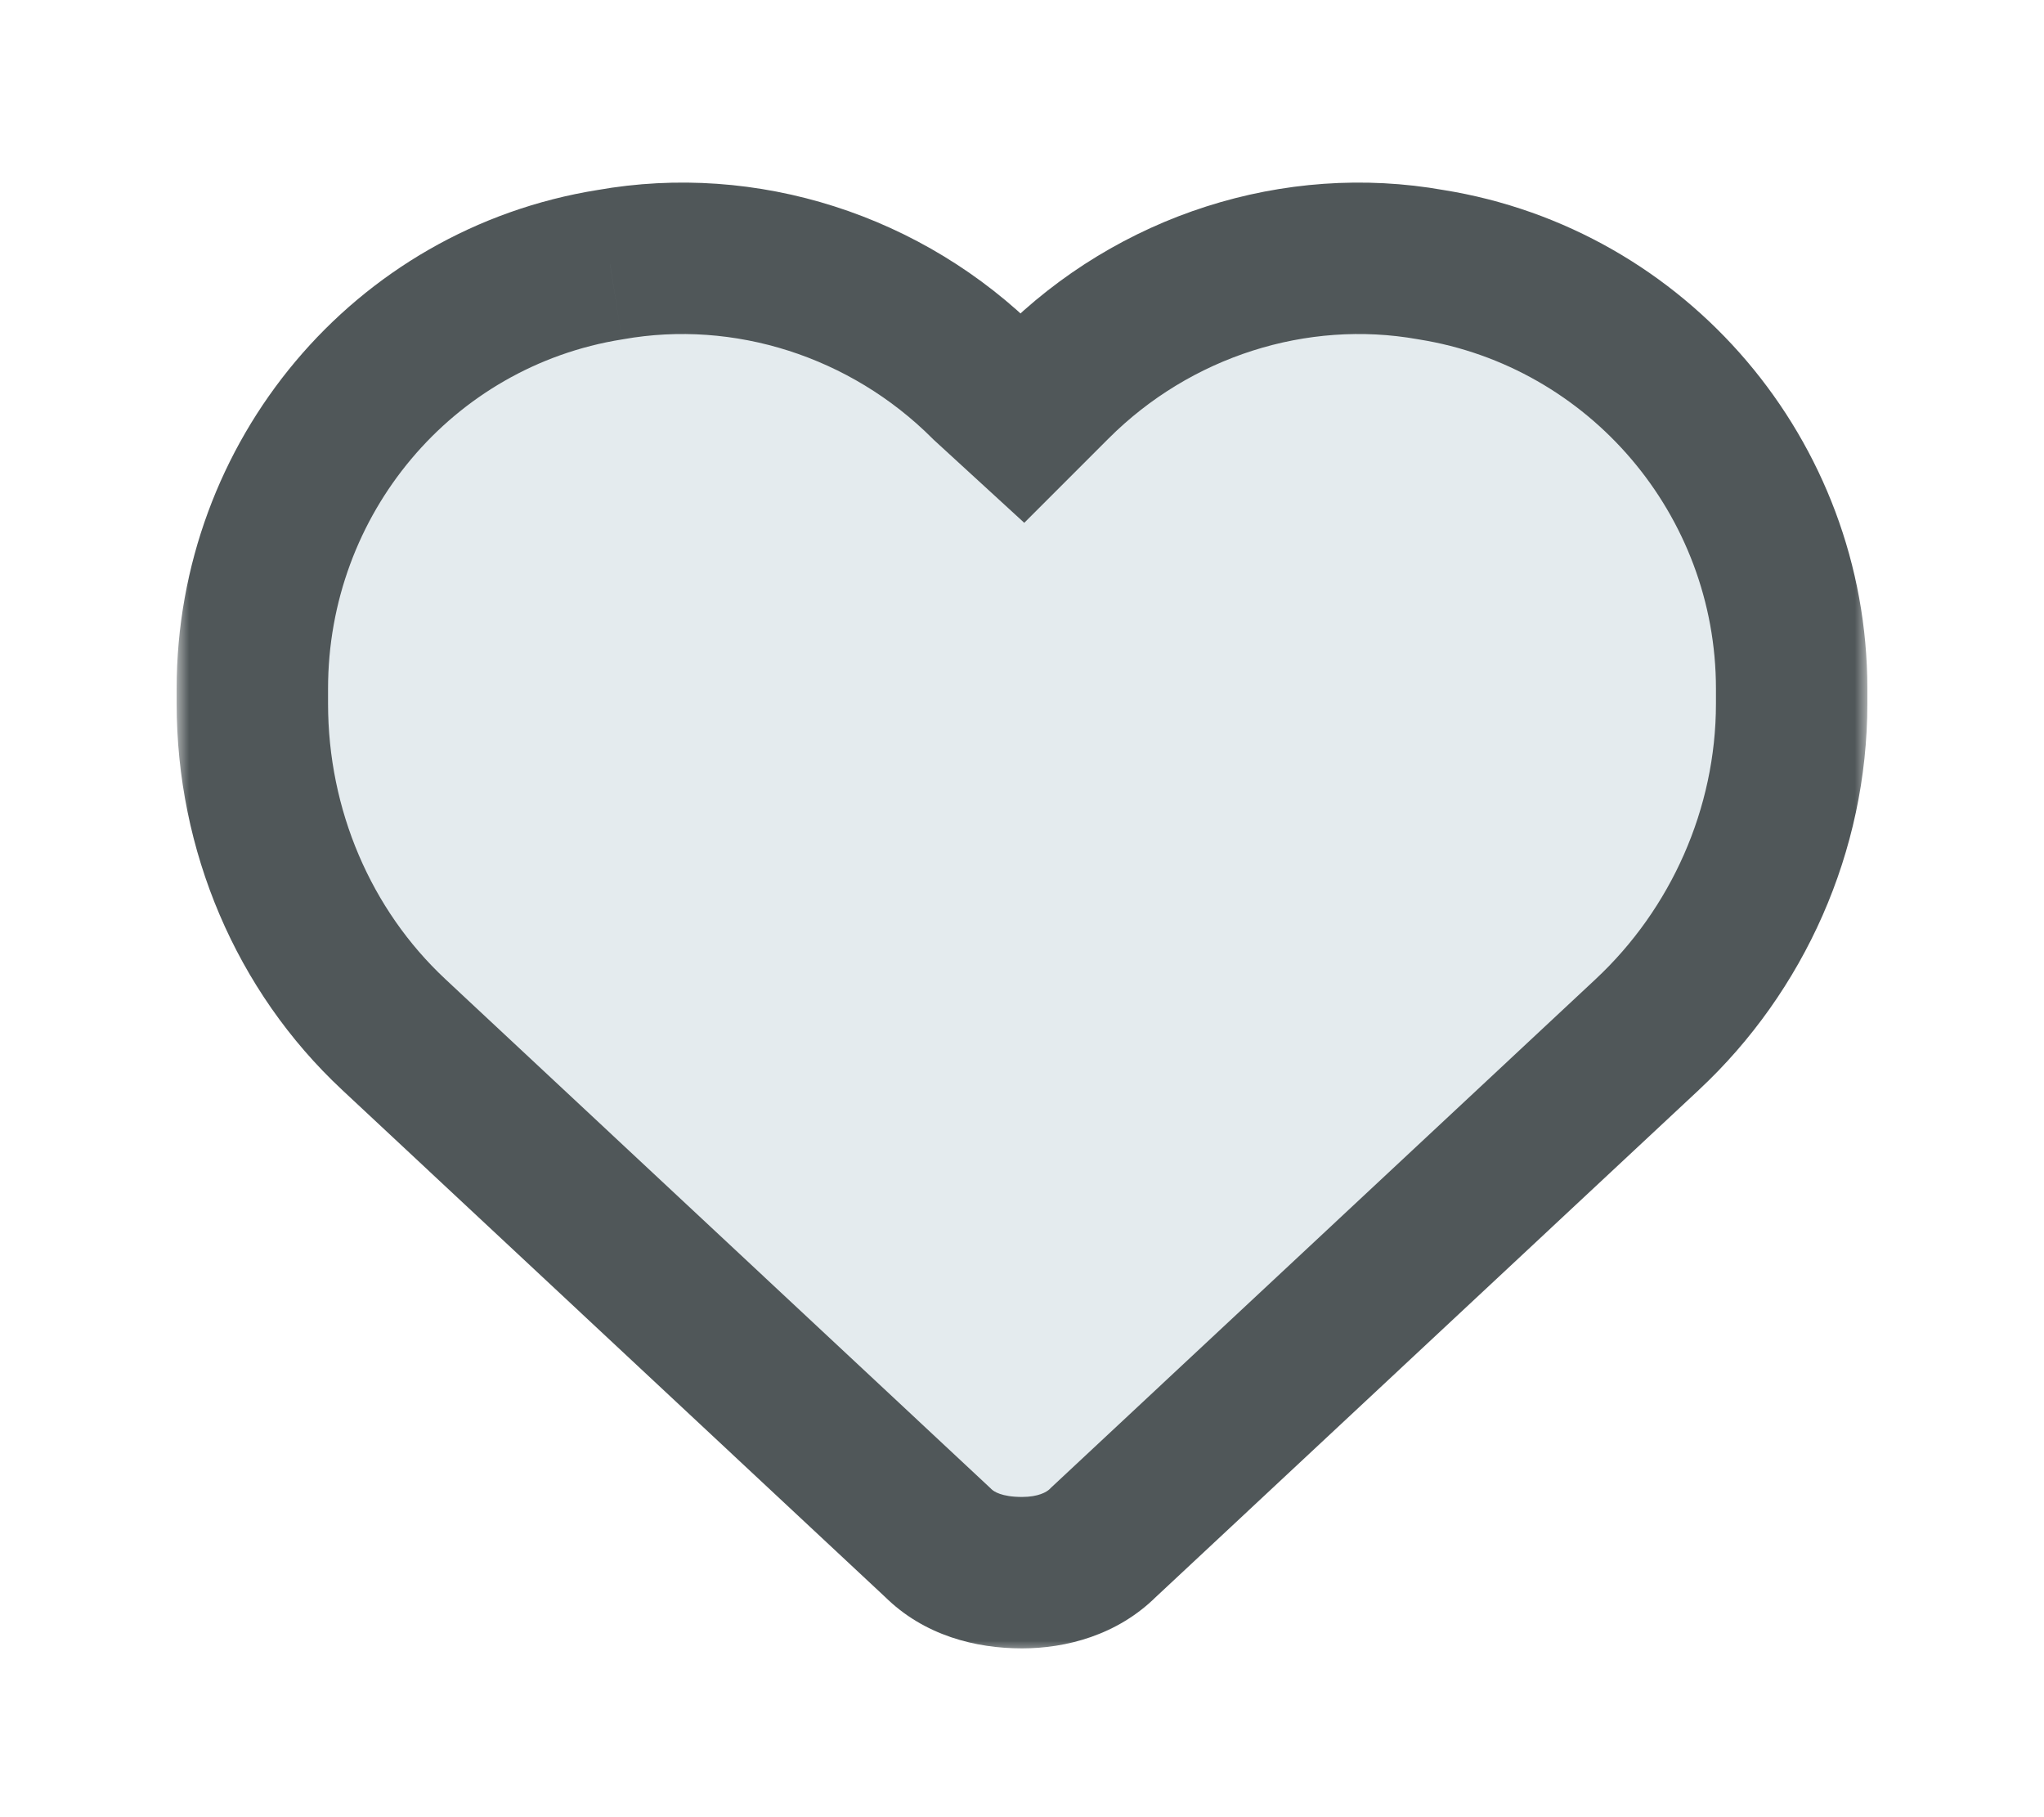
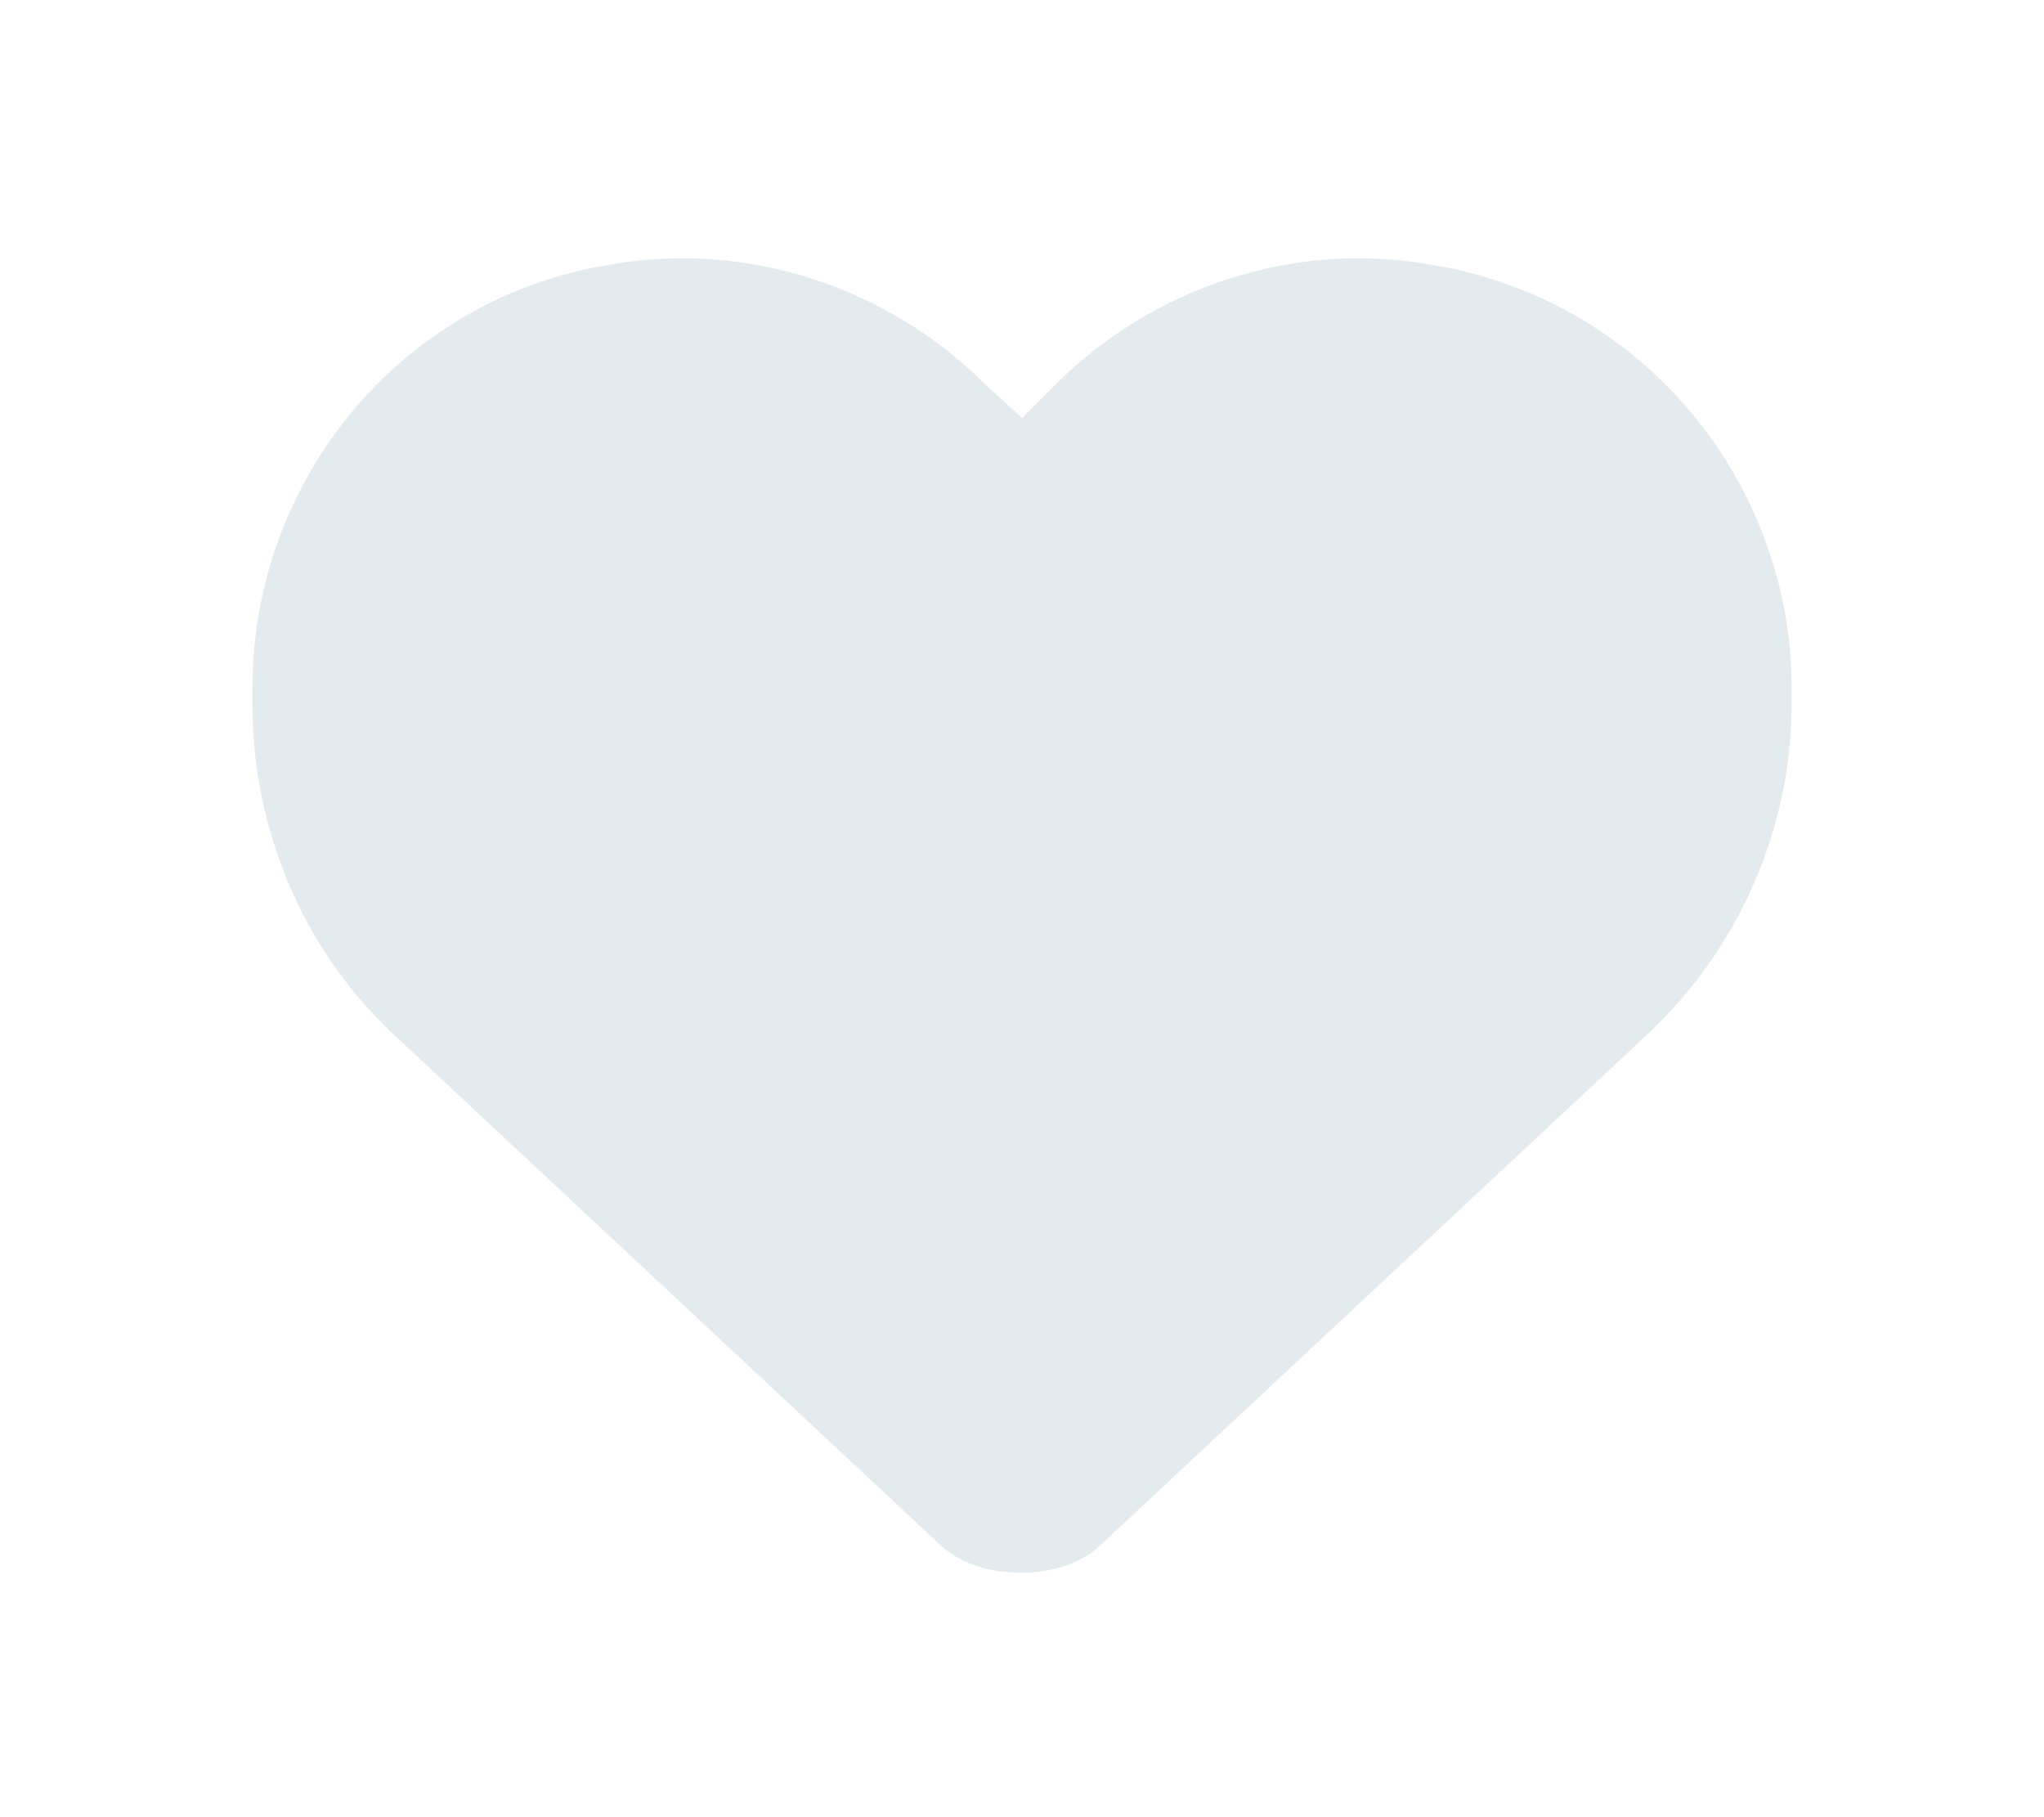
<svg xmlns="http://www.w3.org/2000/svg" width="81" height="72" viewBox="0 0 81 72" fill="none">
  <mask id="path-1-outside-1_3748_5202" maskUnits="userSpaceOnUse" x="7" y="6.5" width="67" height="59" fill="black">
-     <rect fill="white" x="7" y="6.5" width="67" height="59" />
-     <path d="M10 27.881V27.285C10 18.945 15.957 11.797 24.178 10.486C29.539 9.533 35.139 11.32 39.07 15.252L40.5 16.562L41.81 15.252C45.742 11.32 51.342 9.533 56.703 10.486C64.924 11.797 71 18.945 71 27.285V27.881C71 32.885 68.856 37.65 65.281 40.986L43.717 61.121C42.883 61.955 41.691 62.312 40.5 62.312C39.19 62.312 37.998 61.955 37.164 61.121L15.6 40.986C12.025 37.65 10 32.885 10 27.881Z" />
-   </mask>
+     </mask>
  <path d="M10 27.881V27.285C10 18.945 15.957 11.797 24.178 10.486C29.539 9.533 35.139 11.32 39.07 15.252L40.5 16.562L41.81 15.252C45.742 11.32 51.342 9.533 56.703 10.486C64.924 11.797 71 18.945 71 27.285V27.881C71 32.885 68.856 37.65 65.281 40.986L43.717 61.121C42.883 61.955 41.691 62.312 40.5 62.312C39.19 62.312 37.998 61.955 37.164 61.121L15.6 40.986C12.025 37.65 10 32.885 10 27.881Z" fill="#E4EBEE" />
-   <path d="M24.178 10.486L24.65 13.449L24.677 13.445L24.703 13.44L24.178 10.486ZM39.07 15.252L36.949 17.373L36.995 17.419L37.043 17.463L39.07 15.252ZM40.5 16.562L38.473 18.774L40.59 20.715L42.621 18.684L40.5 16.562ZM56.703 10.486L56.178 13.44L56.204 13.445L56.231 13.449L56.703 10.486ZM65.281 40.986L63.234 38.793L63.234 38.794L65.281 40.986ZM43.717 61.121L41.669 58.928L41.632 58.963L41.596 59L43.717 61.121ZM37.164 61.121L39.285 59L39.249 58.963L39.211 58.928L37.164 61.121ZM15.6 40.986L17.647 38.794L17.647 38.793L15.6 40.986ZM13 27.881V27.285H7V27.881H13ZM13 27.285C13 20.382 17.923 14.521 24.65 13.449L23.705 7.524C13.991 9.072 7 17.509 7 27.285H13ZM24.703 13.44C29.078 12.662 33.695 14.12 36.949 17.373L41.192 13.131C36.582 8.521 30 6.404 23.653 7.533L24.703 13.44ZM37.043 17.463L38.473 18.774L42.527 14.351L41.097 13.04L37.043 17.463ZM42.621 18.684L43.932 17.373L39.689 13.131L38.379 14.441L42.621 18.684ZM43.932 17.373C47.186 14.12 51.803 12.662 56.178 13.44L57.228 7.533C50.881 6.404 44.299 8.521 39.689 13.131L43.932 17.373ZM56.231 13.449C62.988 14.526 68 20.412 68 27.285H74C74 17.478 66.86 9.068 57.175 7.524L56.231 13.449ZM68 27.285V27.881H74V27.285H68ZM68 27.881C68 32.033 66.215 36.011 63.234 38.793L67.328 43.179C71.496 39.29 74 33.736 74 27.881H68ZM63.234 38.794L41.669 58.928L45.764 63.314L67.329 43.179L63.234 38.794ZM41.596 59C41.481 59.114 41.149 59.312 40.5 59.312V65.312C42.234 65.312 44.285 64.796 45.838 63.242L41.596 59ZM40.5 59.312C39.691 59.312 39.379 59.093 39.285 59L35.043 63.242C36.618 64.817 38.688 65.312 40.5 65.312V59.312ZM39.211 58.928L17.647 38.794L13.552 43.179L35.117 63.314L39.211 58.928ZM17.647 38.793C14.701 36.044 13 32.083 13 27.881H7C7 33.687 9.349 39.257 13.553 43.179L17.647 38.793Z" fill="#505759" mask="url(#path-1-outside-1_3748_5202)" />
</svg>